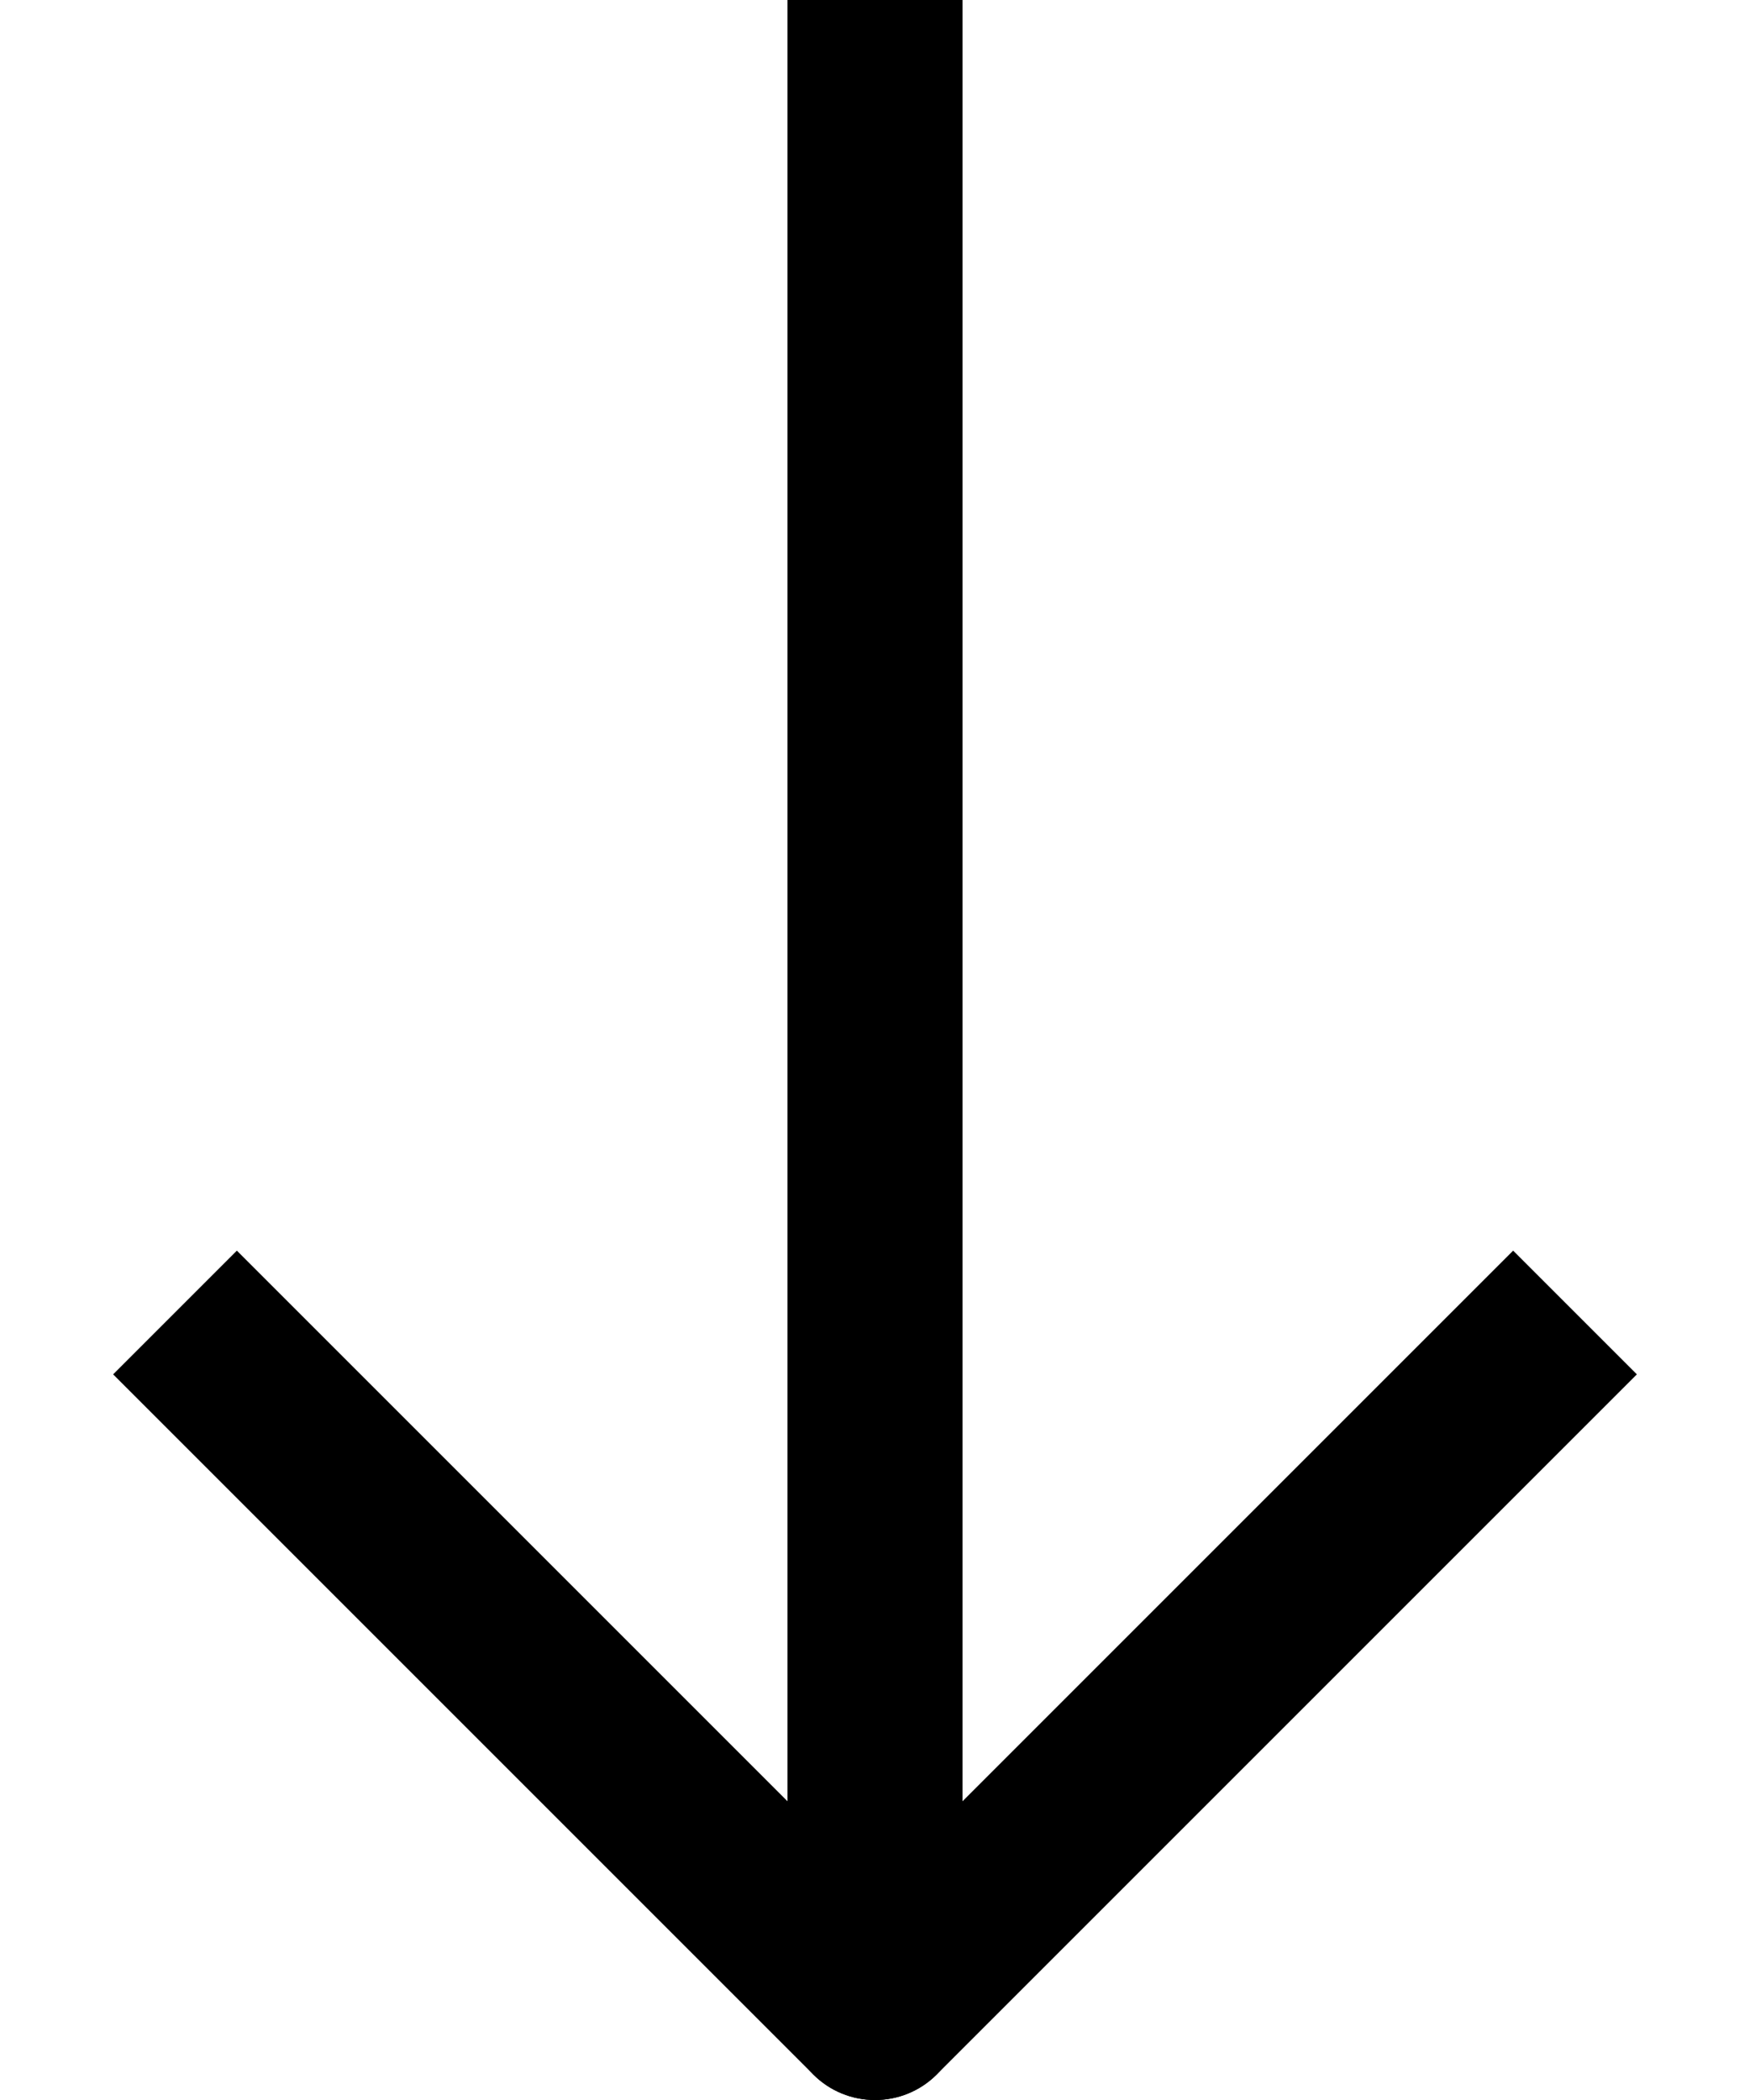
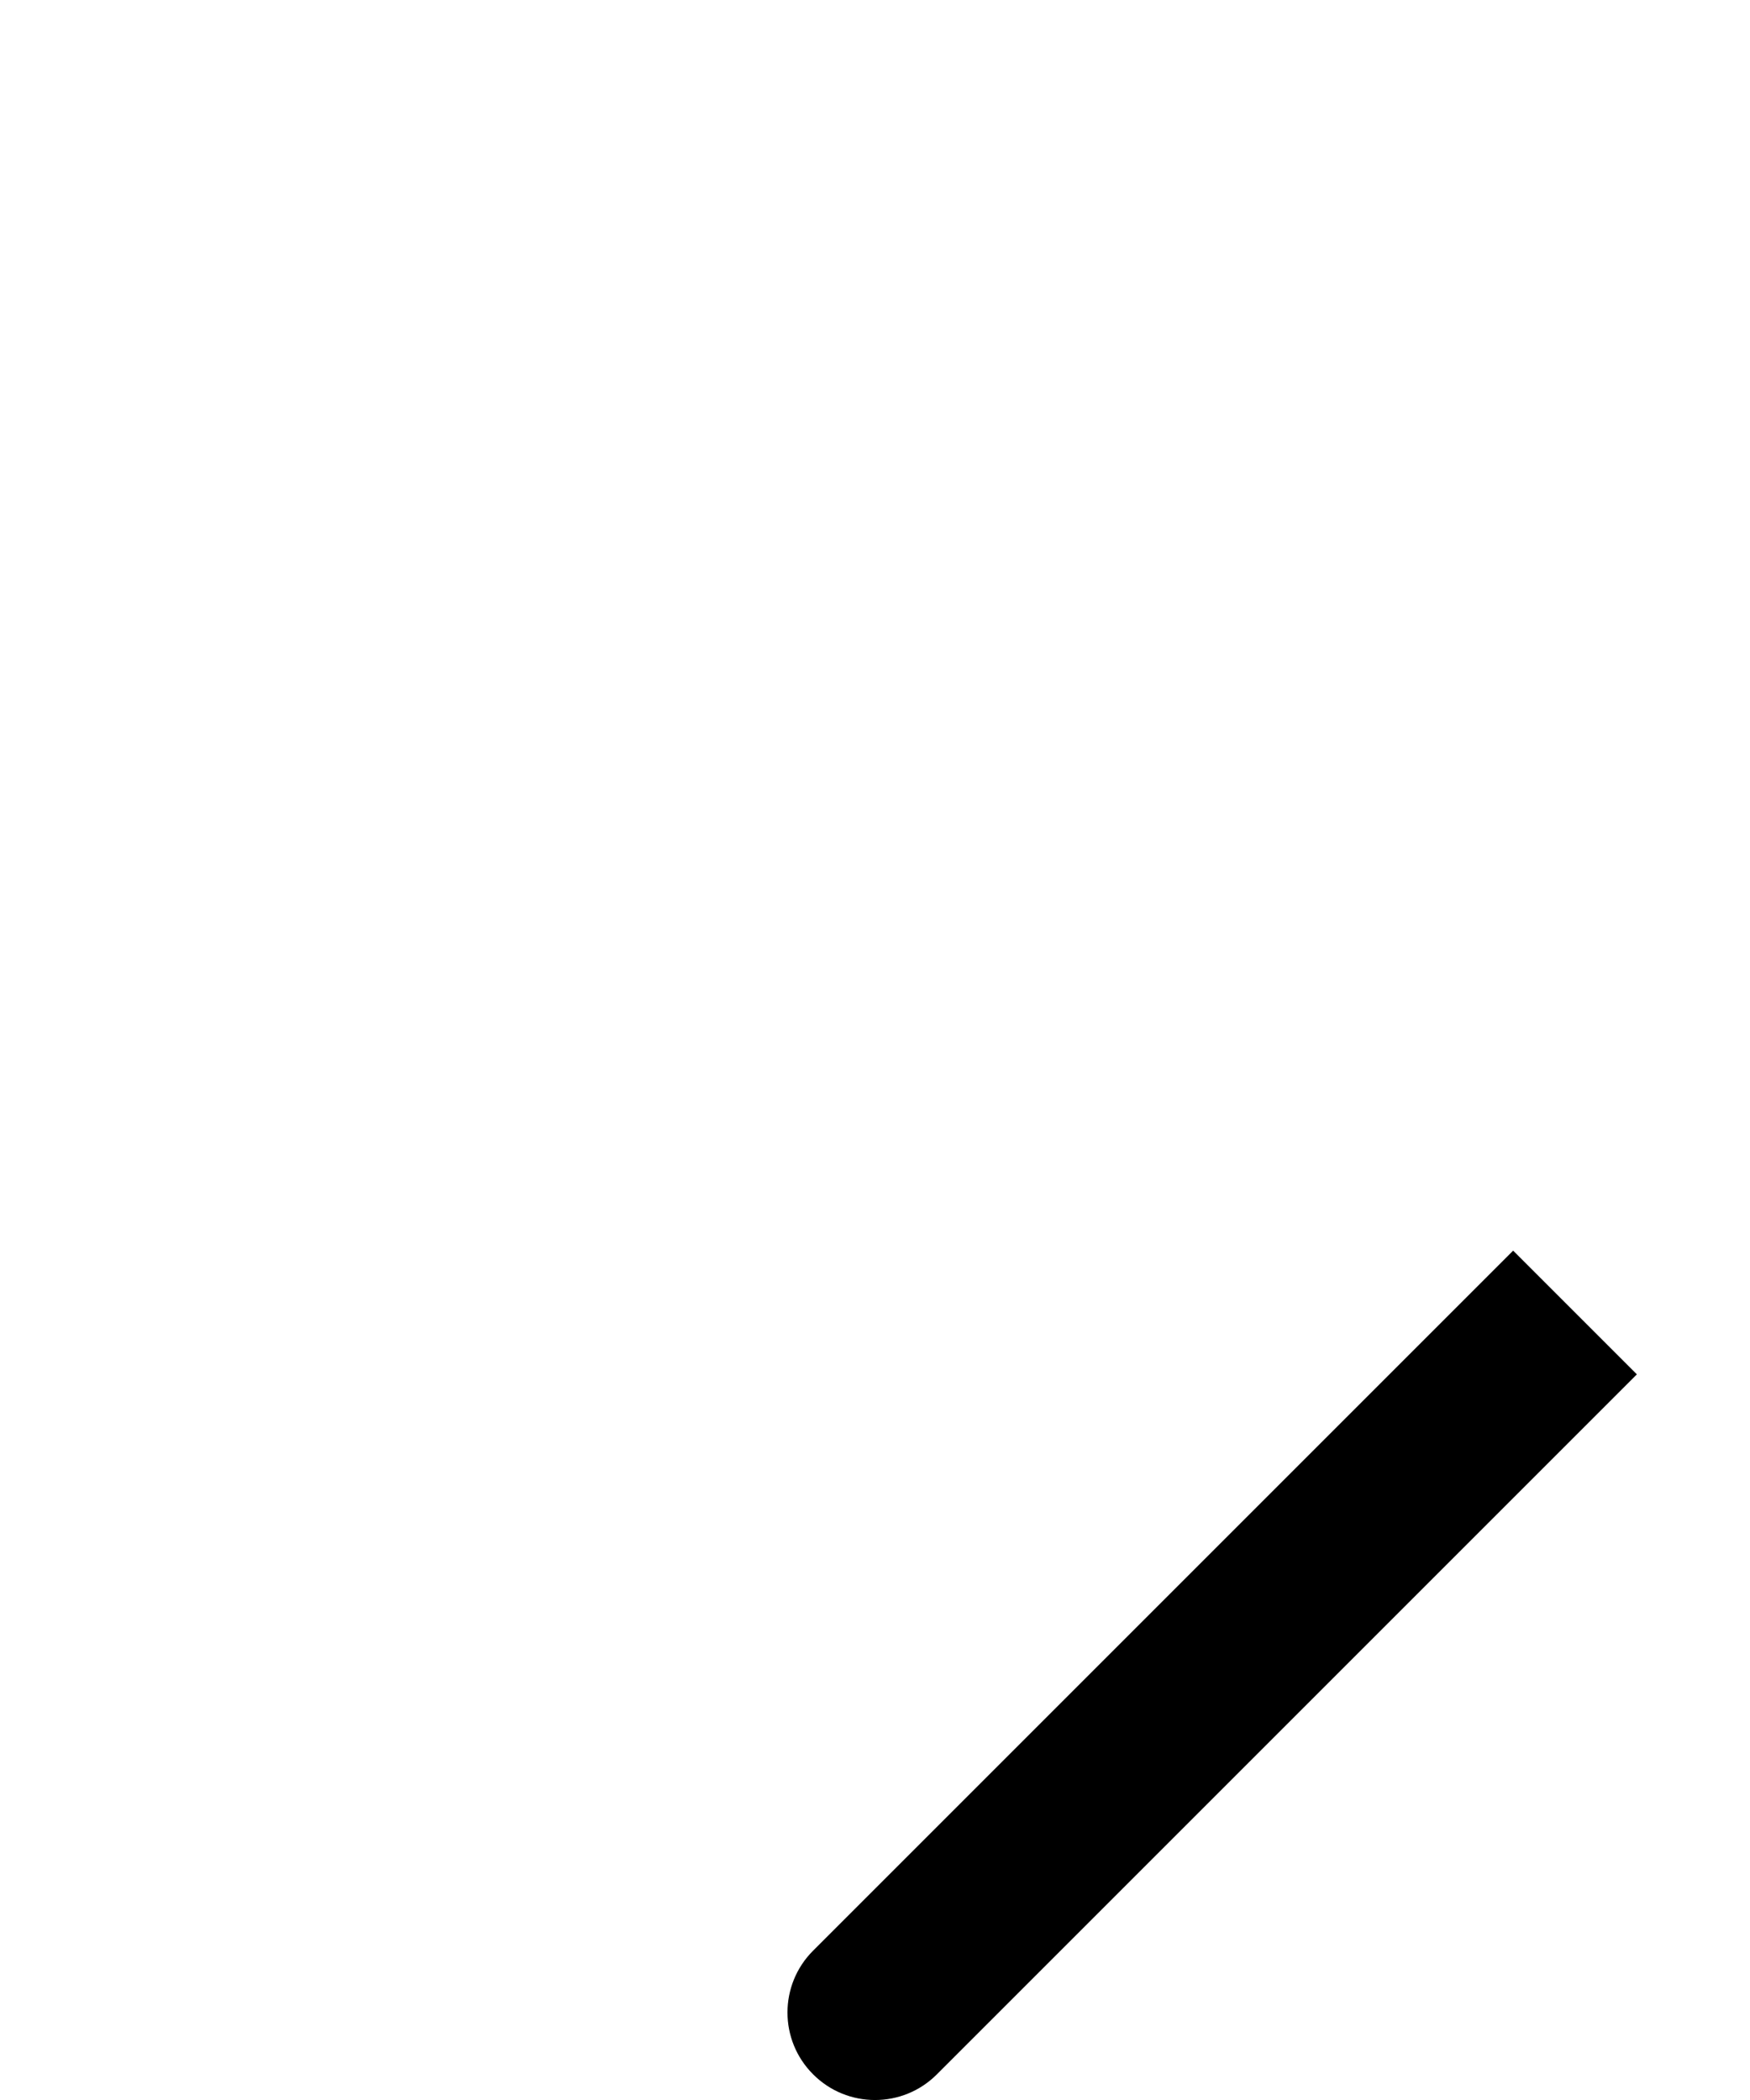
<svg xmlns="http://www.w3.org/2000/svg" width="20" height="24" viewBox="0 0 20 24" fill="none">
-   <path d="M10 0V23" stroke="black" stroke-width="2" />
  <path d="M9.293 22.293C8.902 22.683 8.902 23.317 9.293 23.707C9.683 24.098 10.317 24.098 10.707 23.707L9.293 22.293ZM10.707 23.707L18.707 15.707L17.293 14.293L9.293 22.293L10.707 23.707Z" fill="black" />
-   <path d="M9.293 23.707C9.683 24.098 10.317 24.098 10.707 23.707C11.098 23.317 11.098 22.683 10.707 22.293L9.293 23.707ZM10.707 22.293L2.707 14.293L1.293 15.707L9.293 23.707L10.707 22.293Z" fill="black" />
</svg>